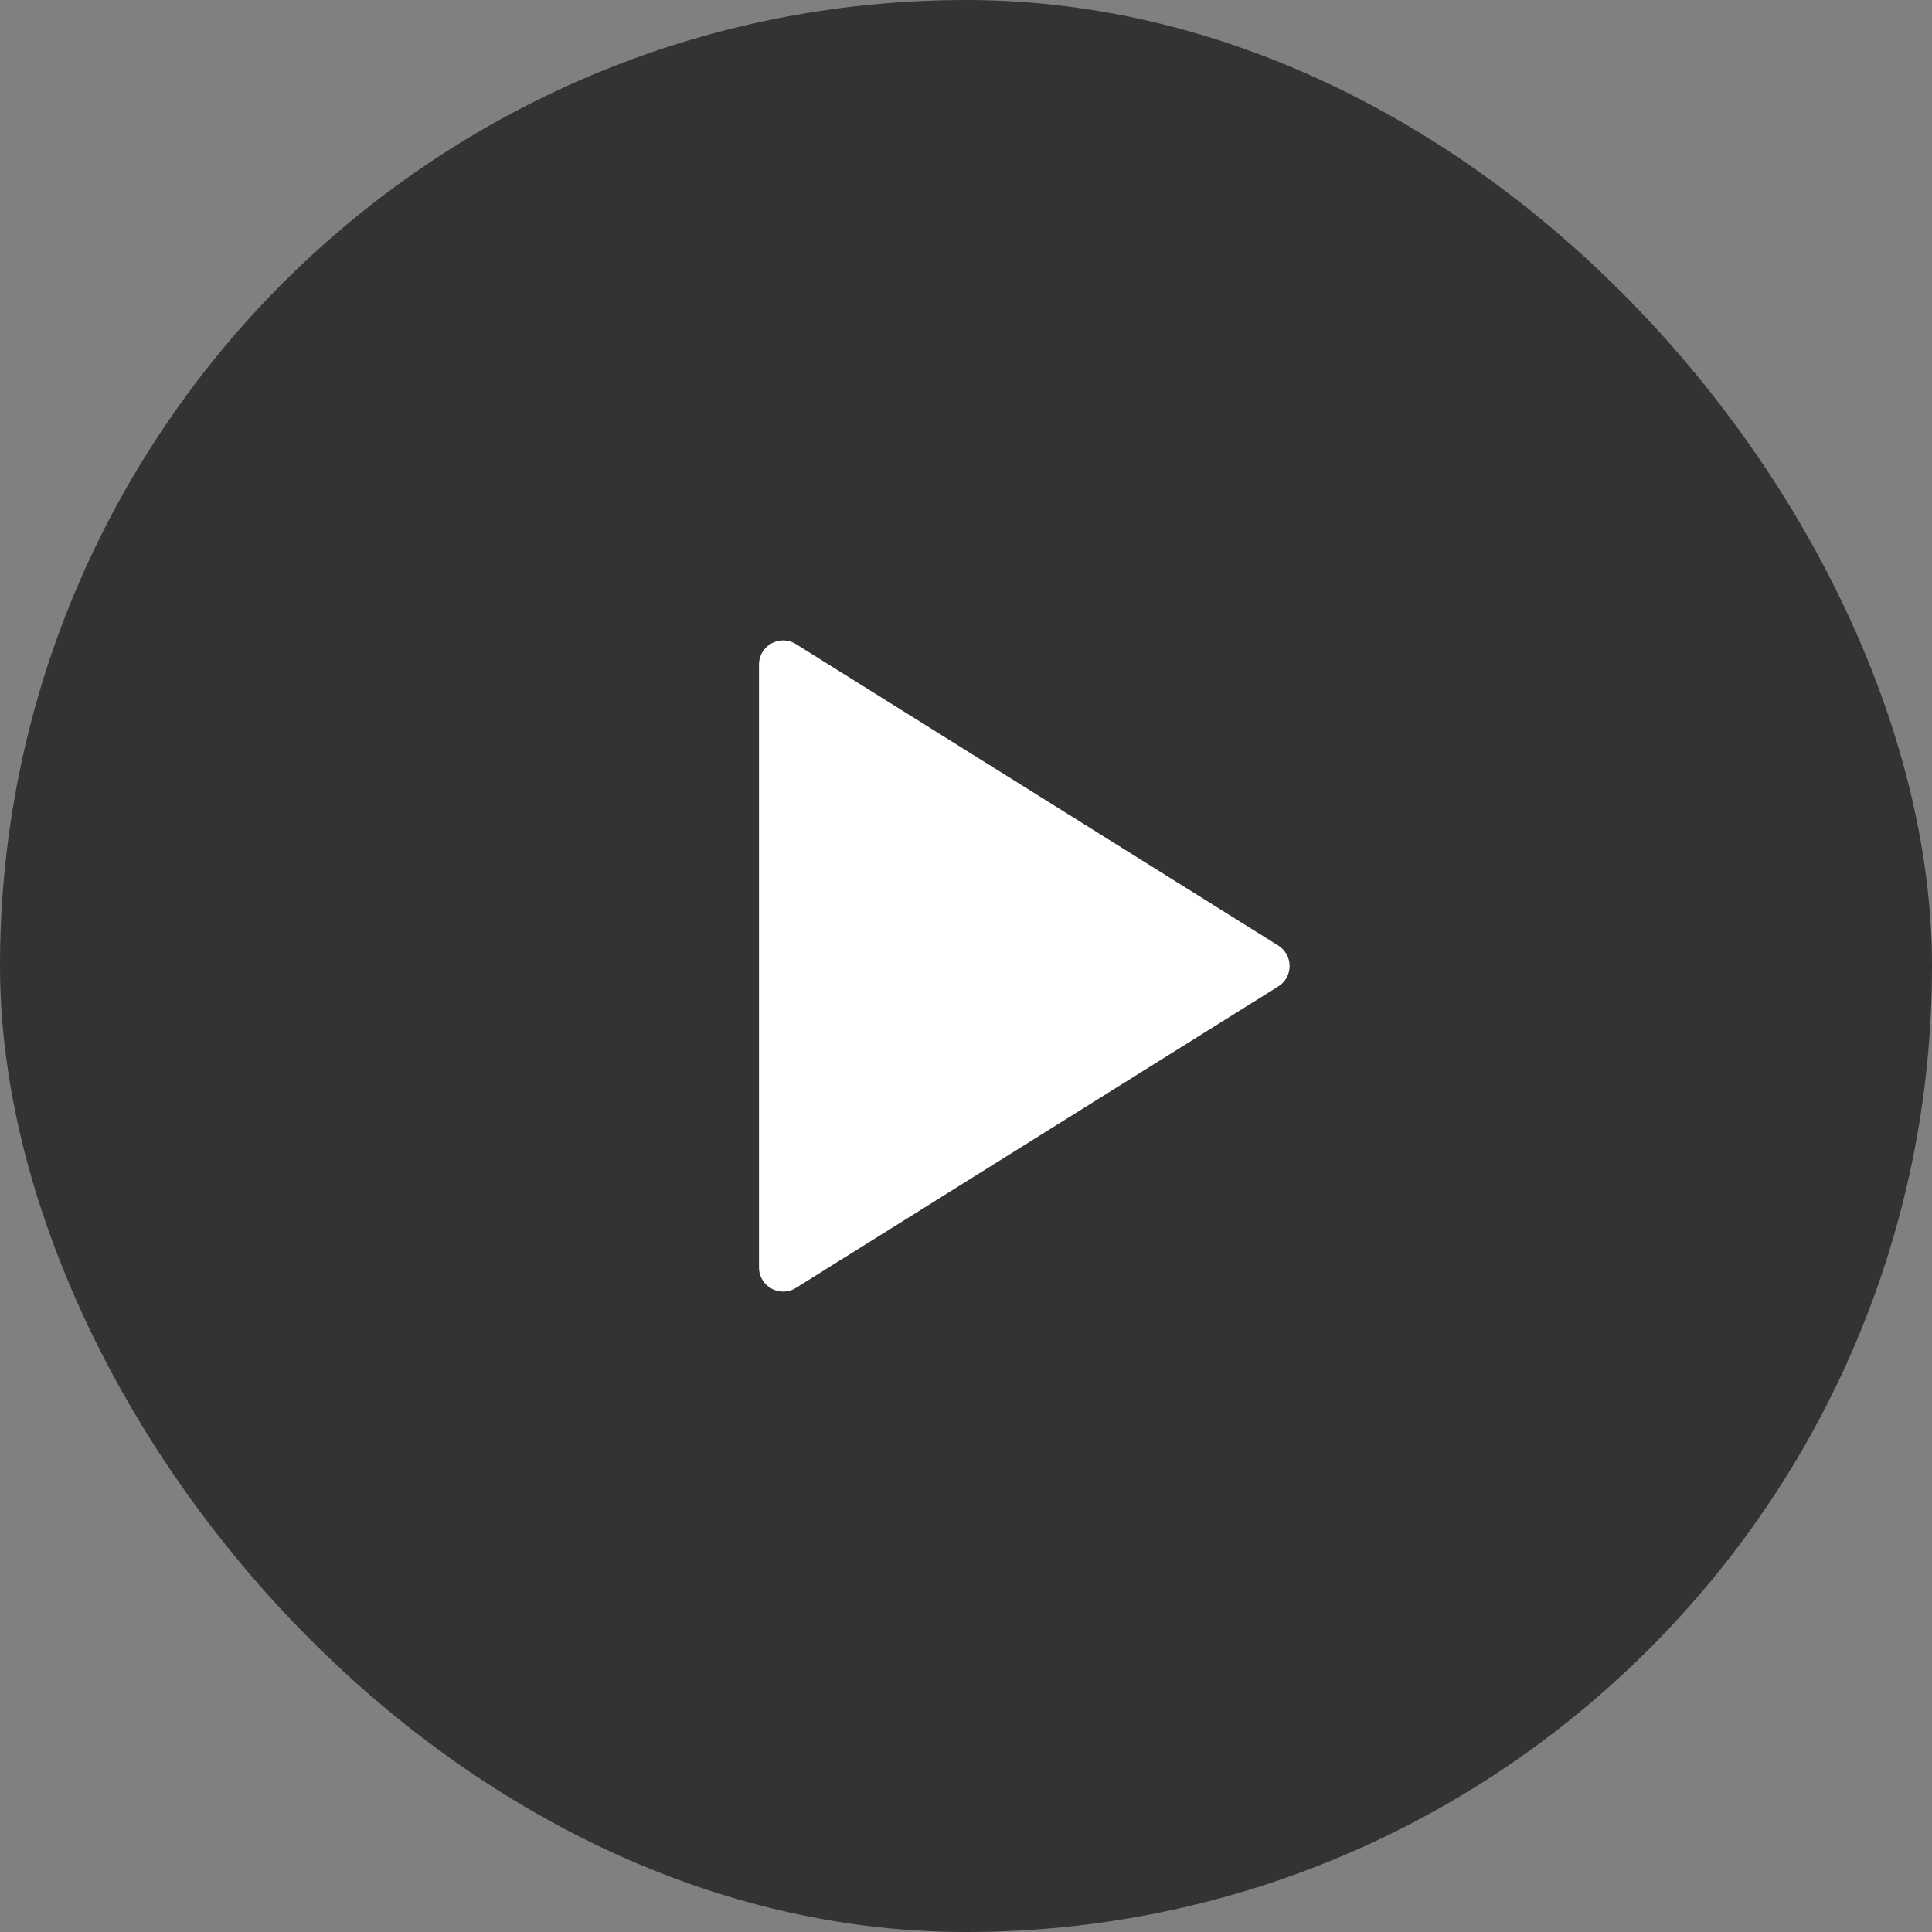
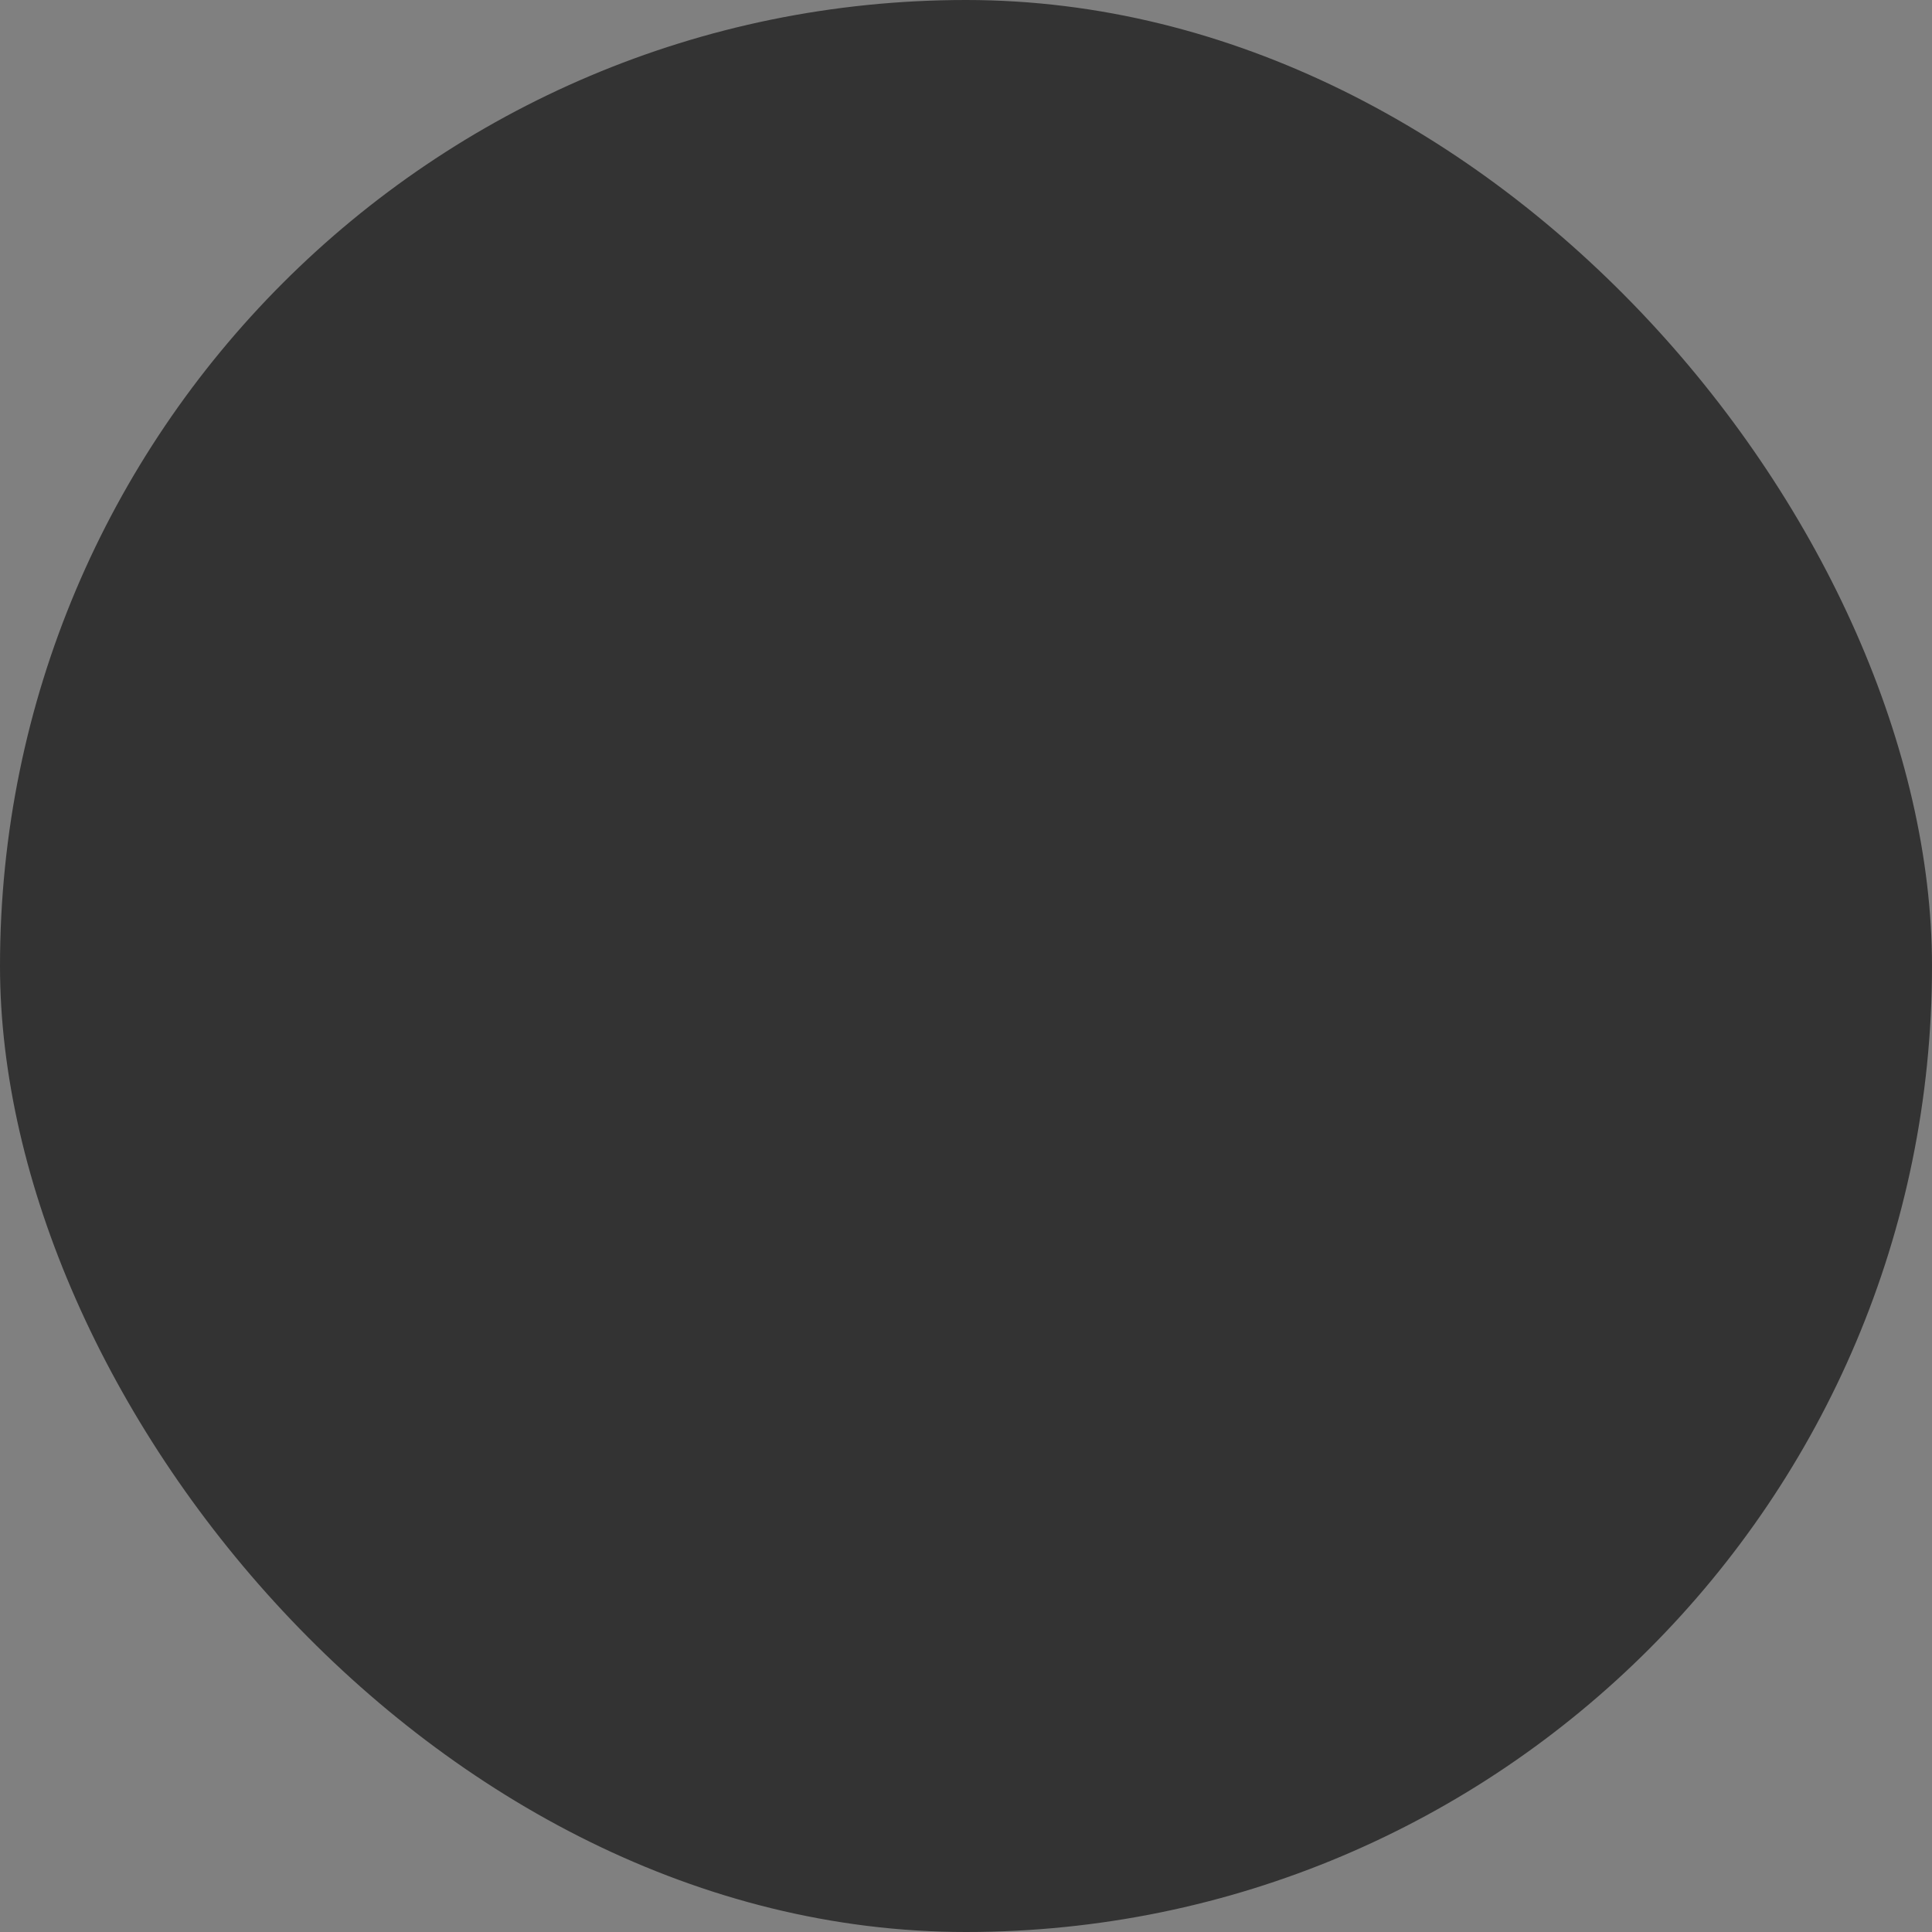
<svg xmlns="http://www.w3.org/2000/svg" width="80" height="80" viewBox="0 0 80 80" fill="none">
  <rect x="0" y="0" width="80" height="80" fill="#808080" stroke="none" />
  <rect opacity="0.6" width="80" height="80" rx="40" fill="black" />
-   <path d="M31.428 27.518C31.428 26.733 32.292 26.254 32.959 26.671L52.929 39.152C53.556 39.544 53.556 40.456 52.929 40.848L32.959 53.329C32.292 53.746 31.428 53.267 31.428 52.481V27.518Z" fill="white" />
</svg>